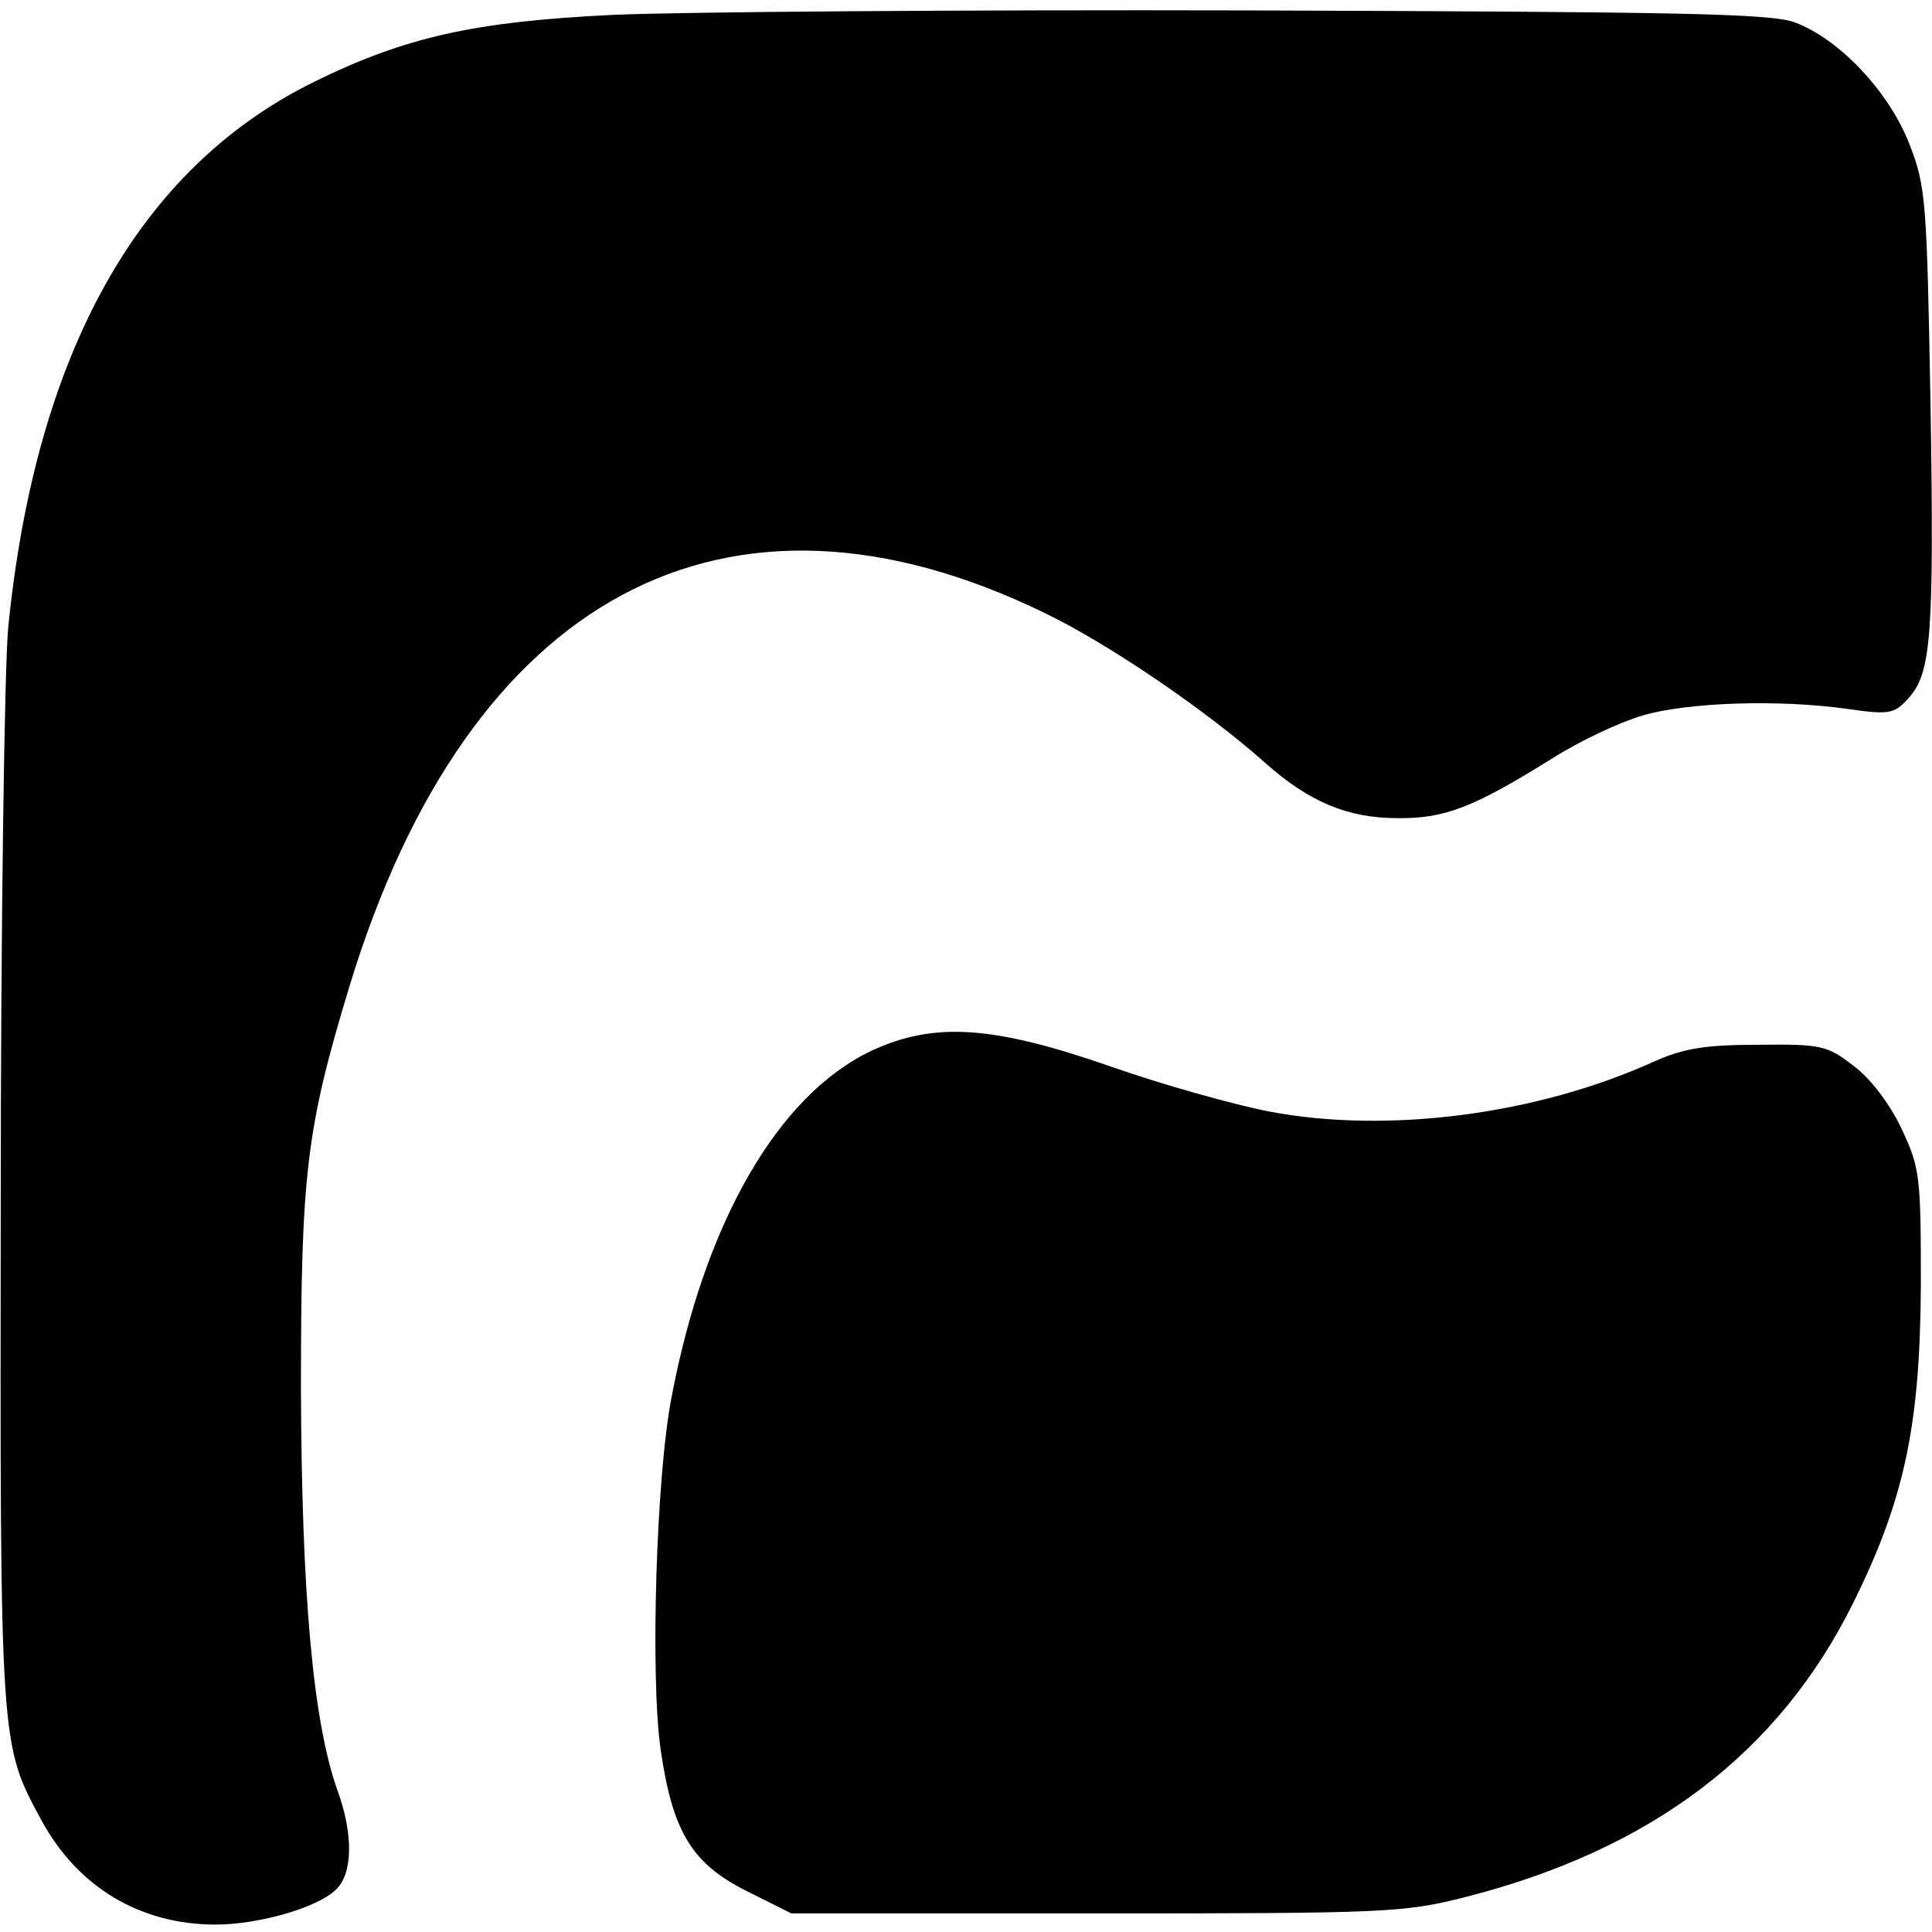
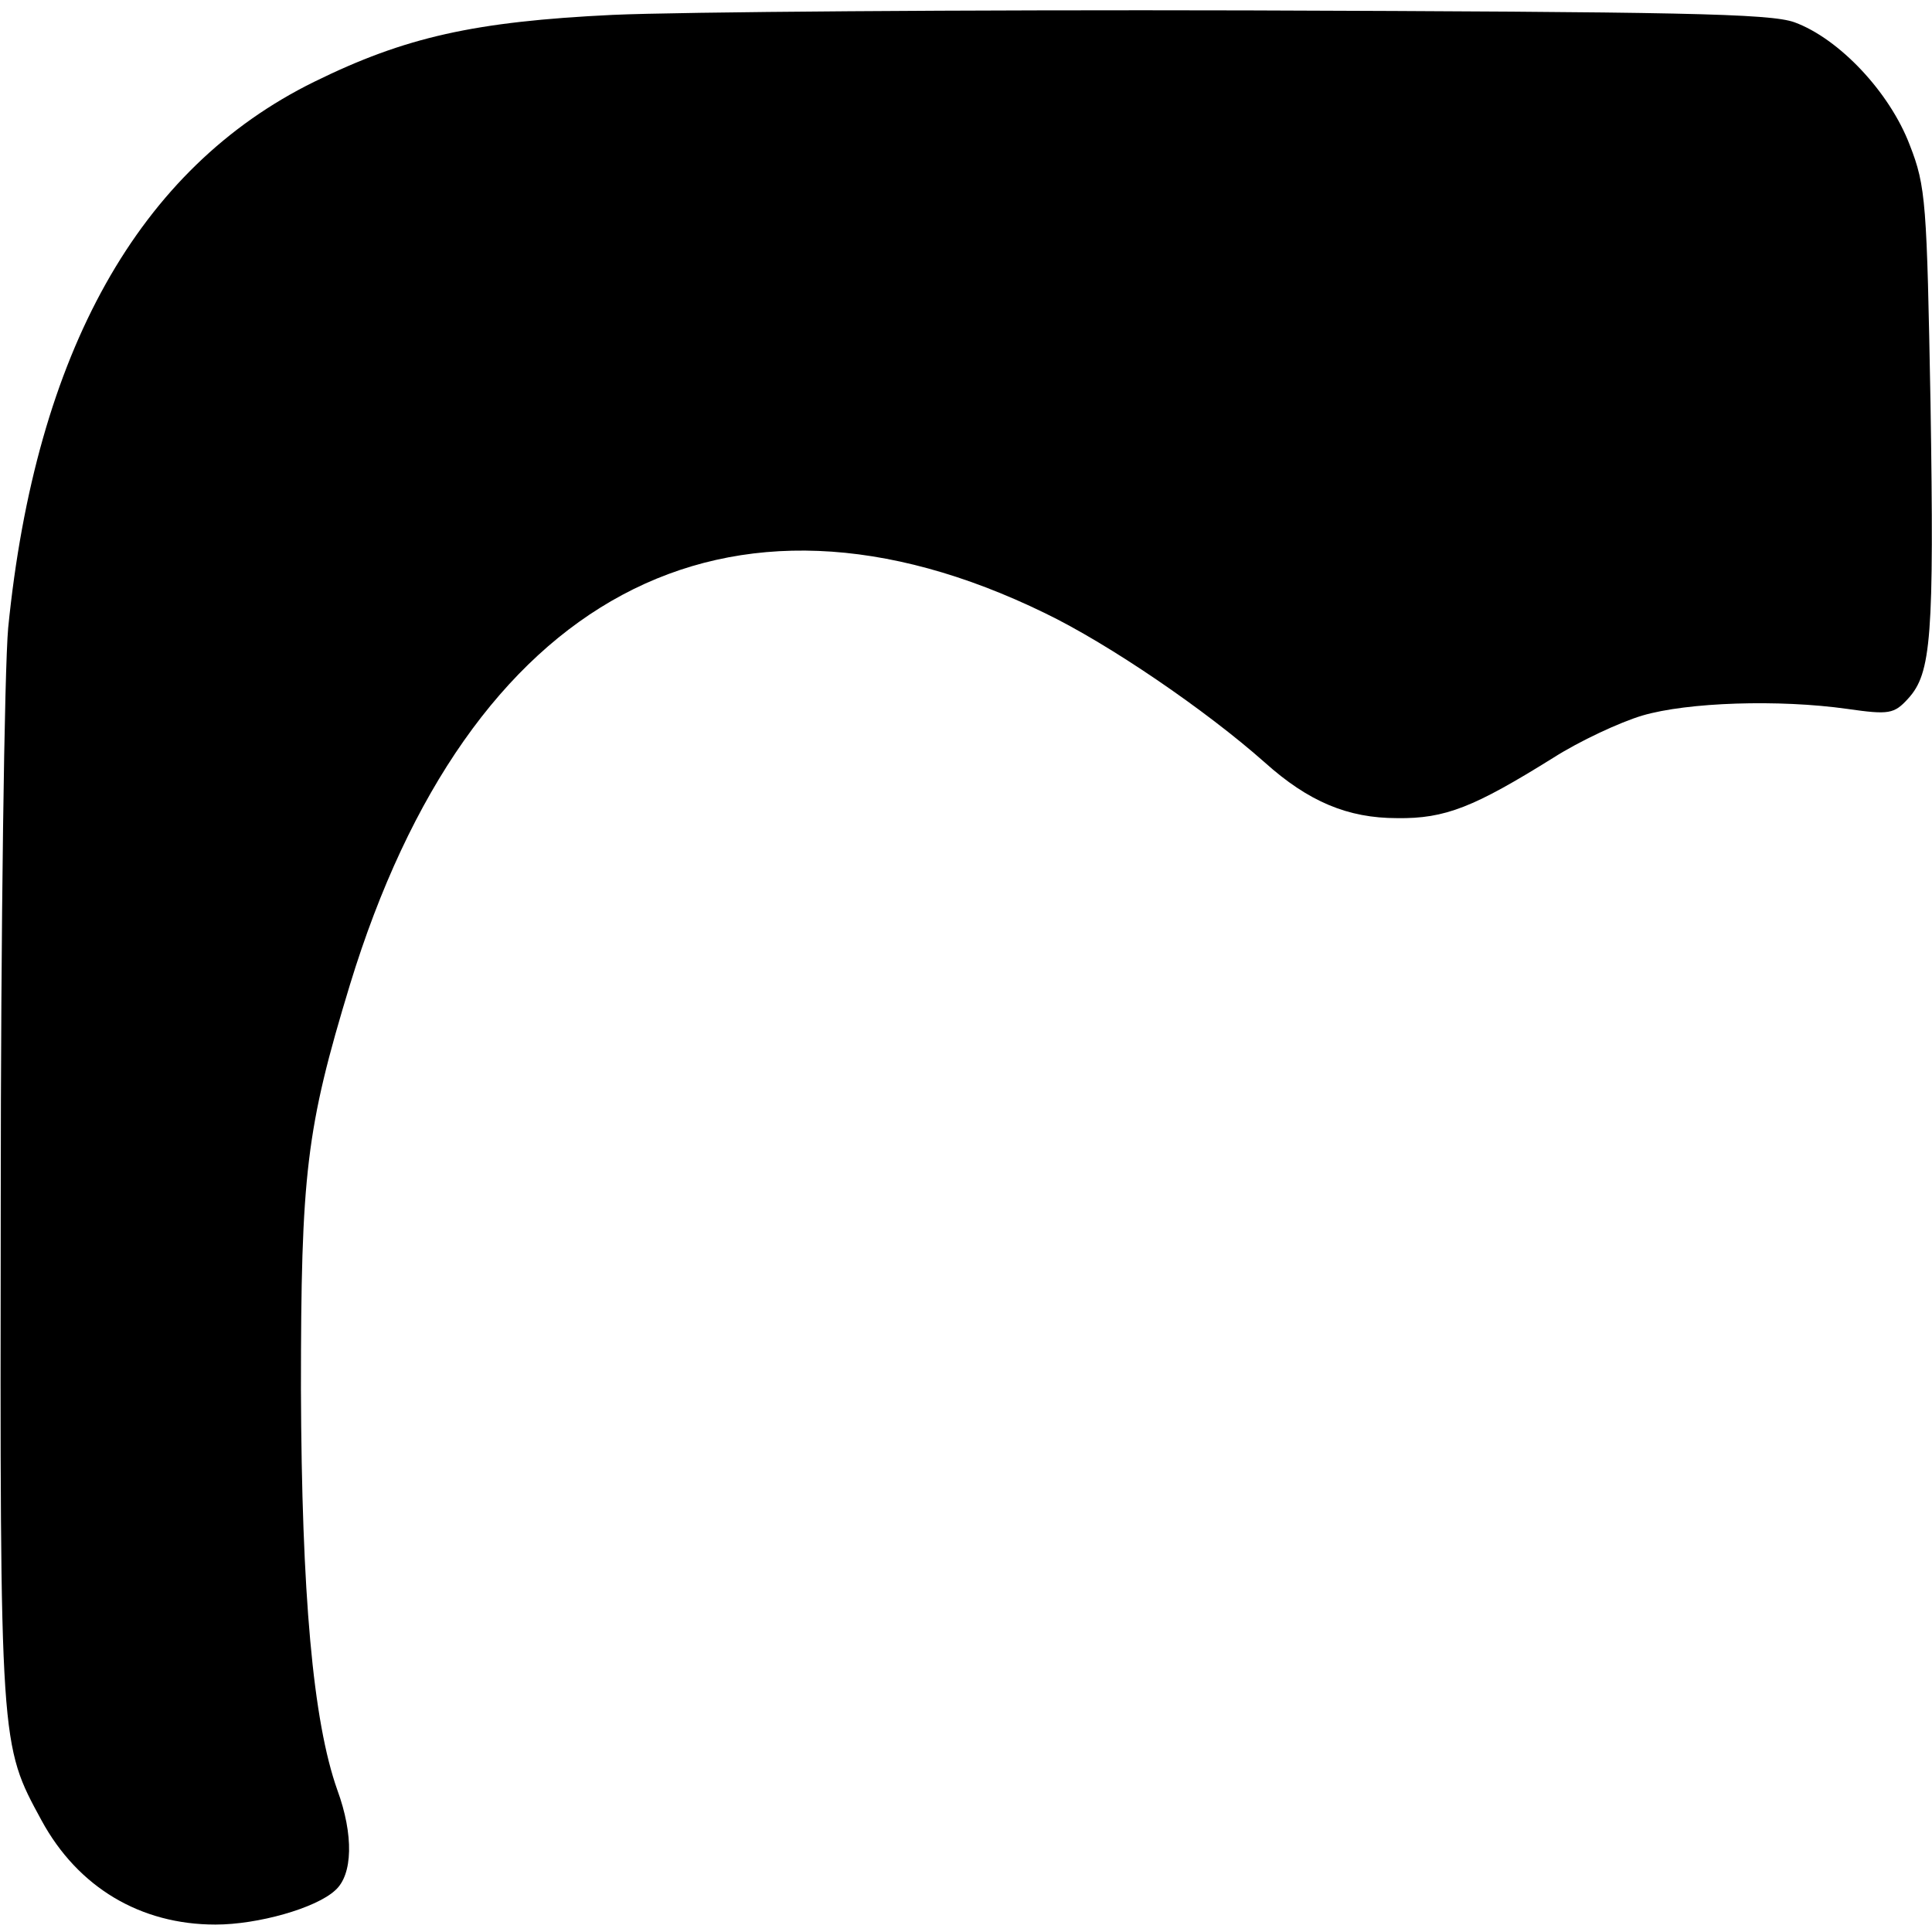
<svg xmlns="http://www.w3.org/2000/svg" version="1.0" width="260pt" height="260pt" viewBox="0 0 260 260" preserveAspectRatio="xMidYMid meet">
  <g transform="translate(0,260) scale(0.1,-0.1)" fill="#000000" stroke="none">
    <path d="M825 2580 c-187 -9 -280 -30 -402 -90 -236 -116 -375 -364 -412 -735 -5 -55 -10 -403 -10 -775 -1 -732 -1 -727 55 -830 49 -90 133 -140 234 -140 57 0 135 22 161 46 24 21 25 75 3 135 -33 93 -48 264 -49 539 0 291 7 351 66 545 160 523 506 709 935 500 87 -42 217 -131 296 -201 59 -53 112 -75 178 -75 65 -1 104 15 210 81 36 23 90 48 120 57 61 18 184 22 276 9 56 -8 63 -7 82 14 31 34 35 82 30 398 -5 269 -6 291 -28 347 -27 71 -95 143 -155 165 -33 12 -157 14 -735 16 -382 1 -767 -2 -855 -6z" />
-     <path d="M1173 1186 c-125 -59 -224 -229 -269 -465 -21 -106 -29 -377 -15 -475 16 -111 42 -154 116 -191 l60 -30 410 0 c391 0 414 1 497 22 251 64 422 194 522 396 69 139 90 239 91 427 0 147 -1 158 -26 211 -16 34 -42 68 -65 85 -35 27 -43 29 -128 28 -72 0 -101 -5 -141 -23 -157 -71 -357 -97 -516 -67 -47 9 -144 36 -215 61 -158 55 -237 60 -321 21z" />
  </g>
</svg>